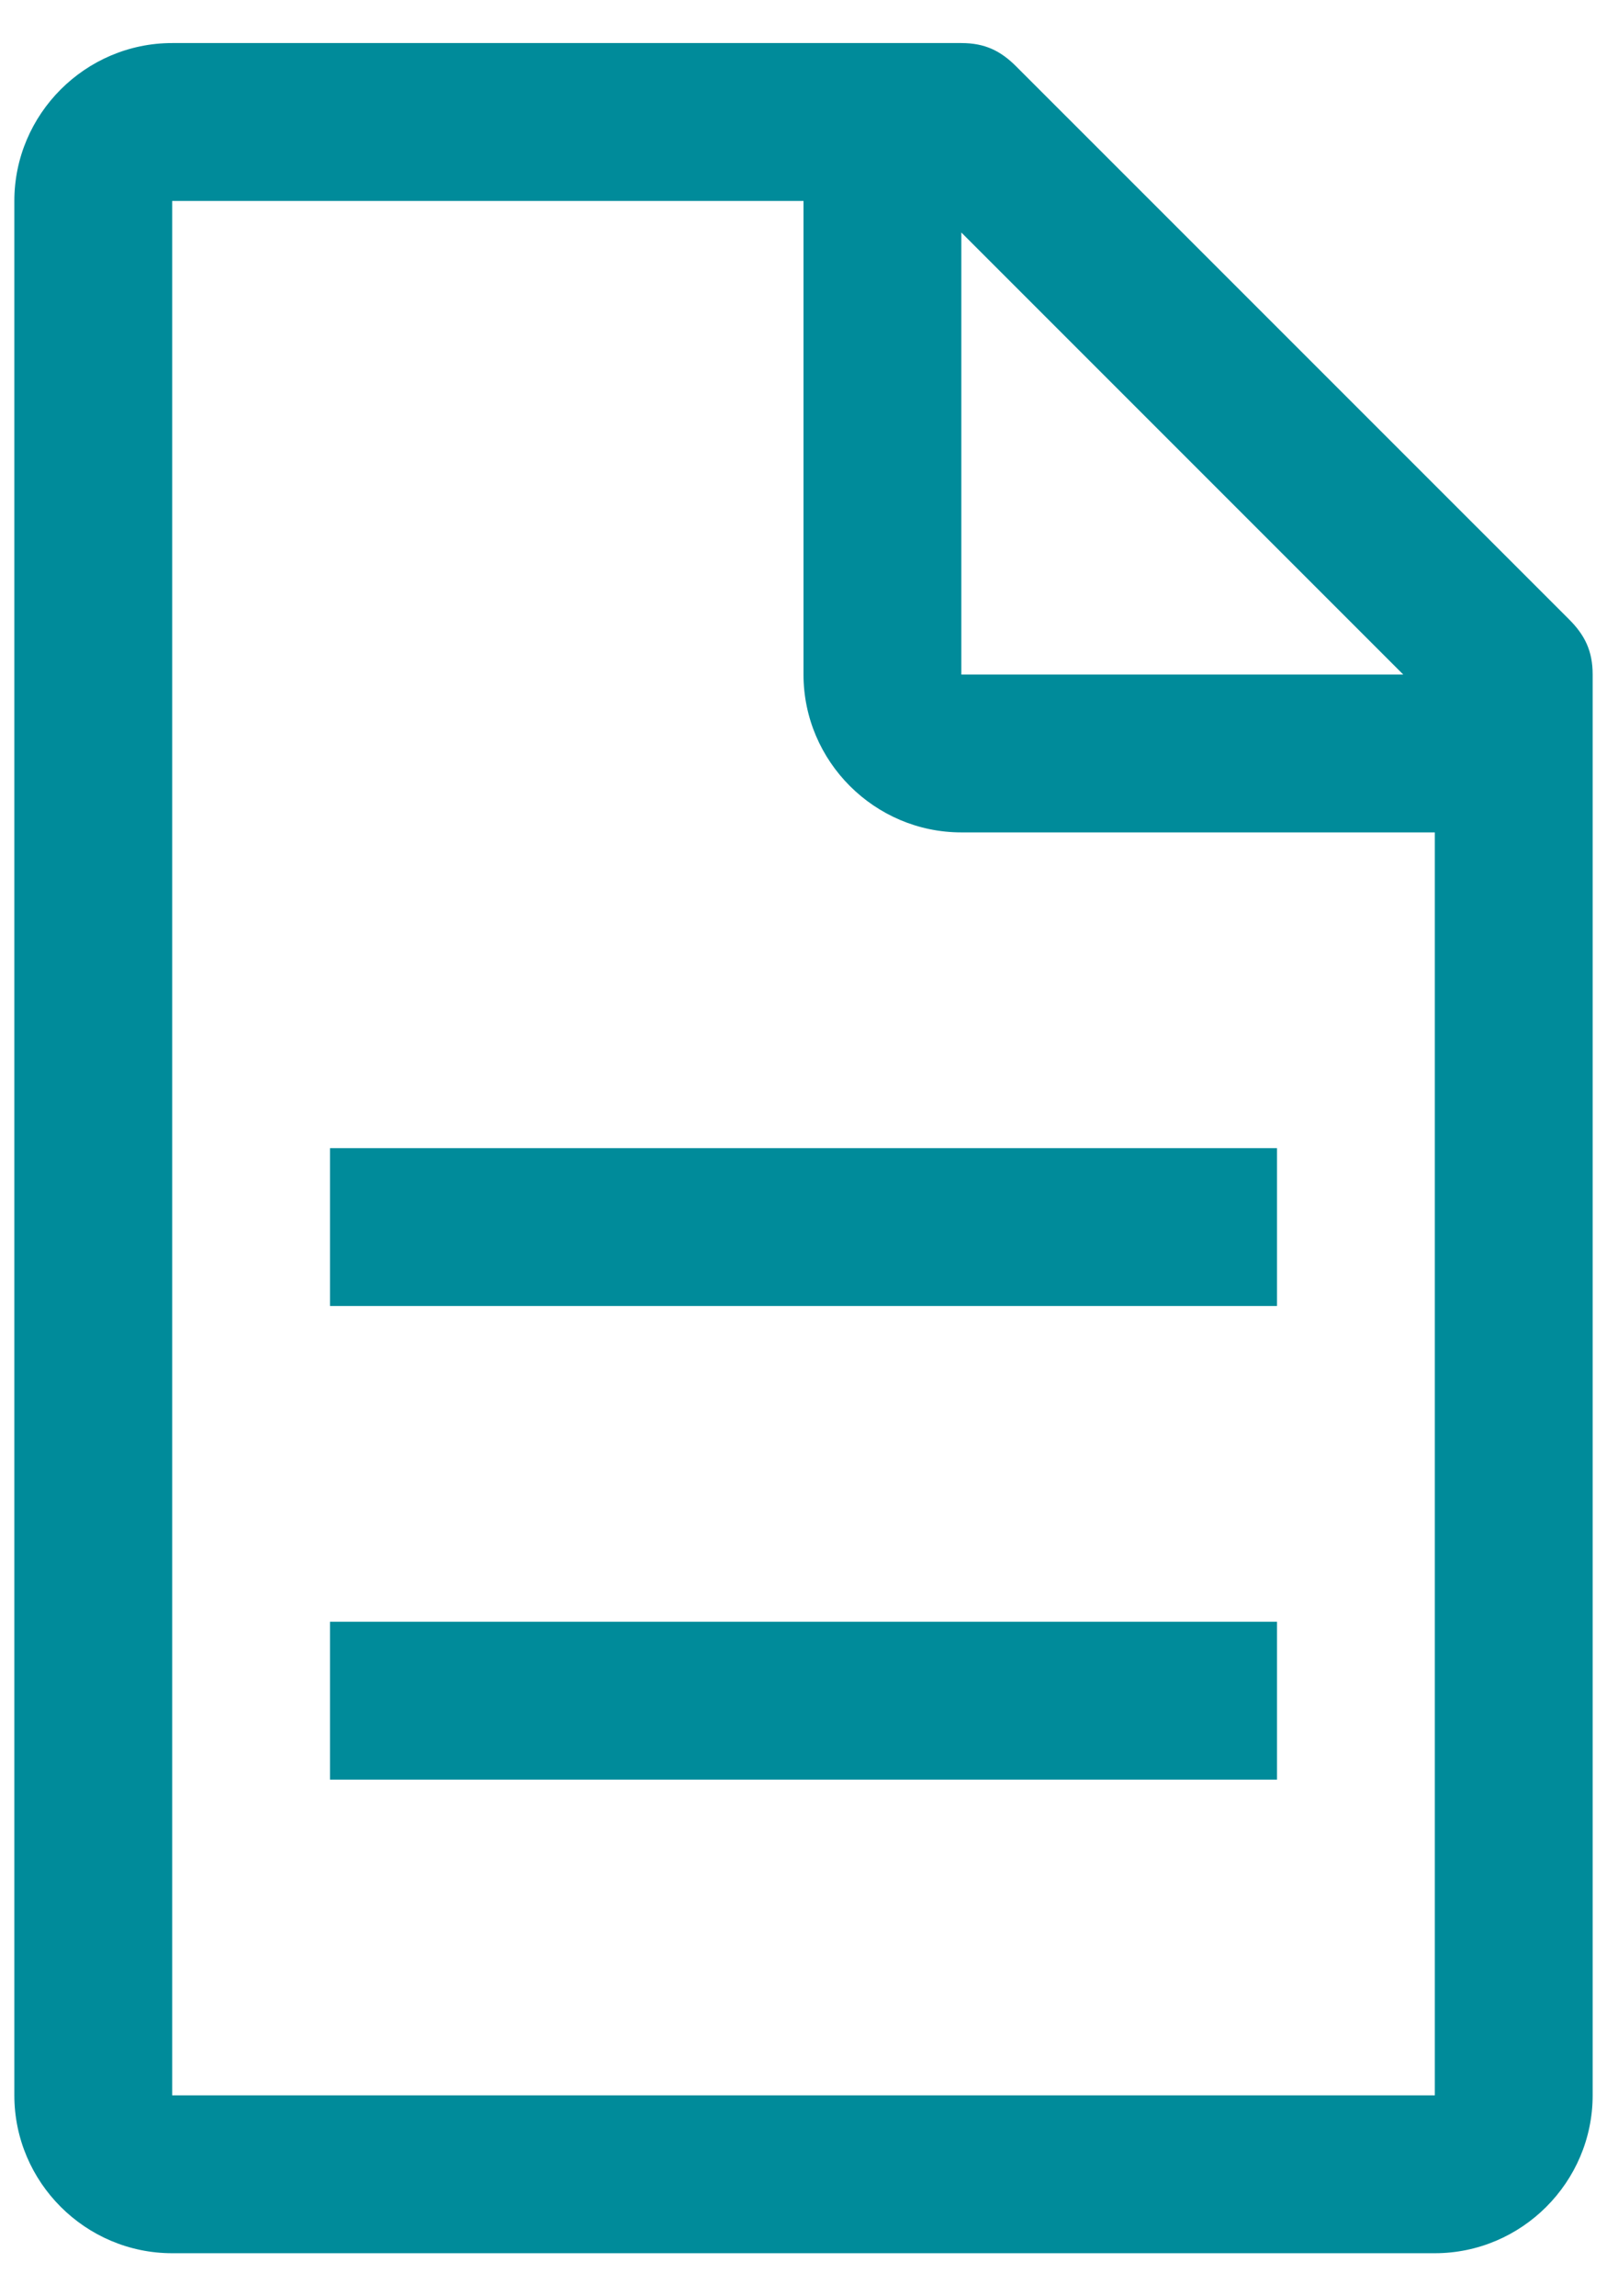
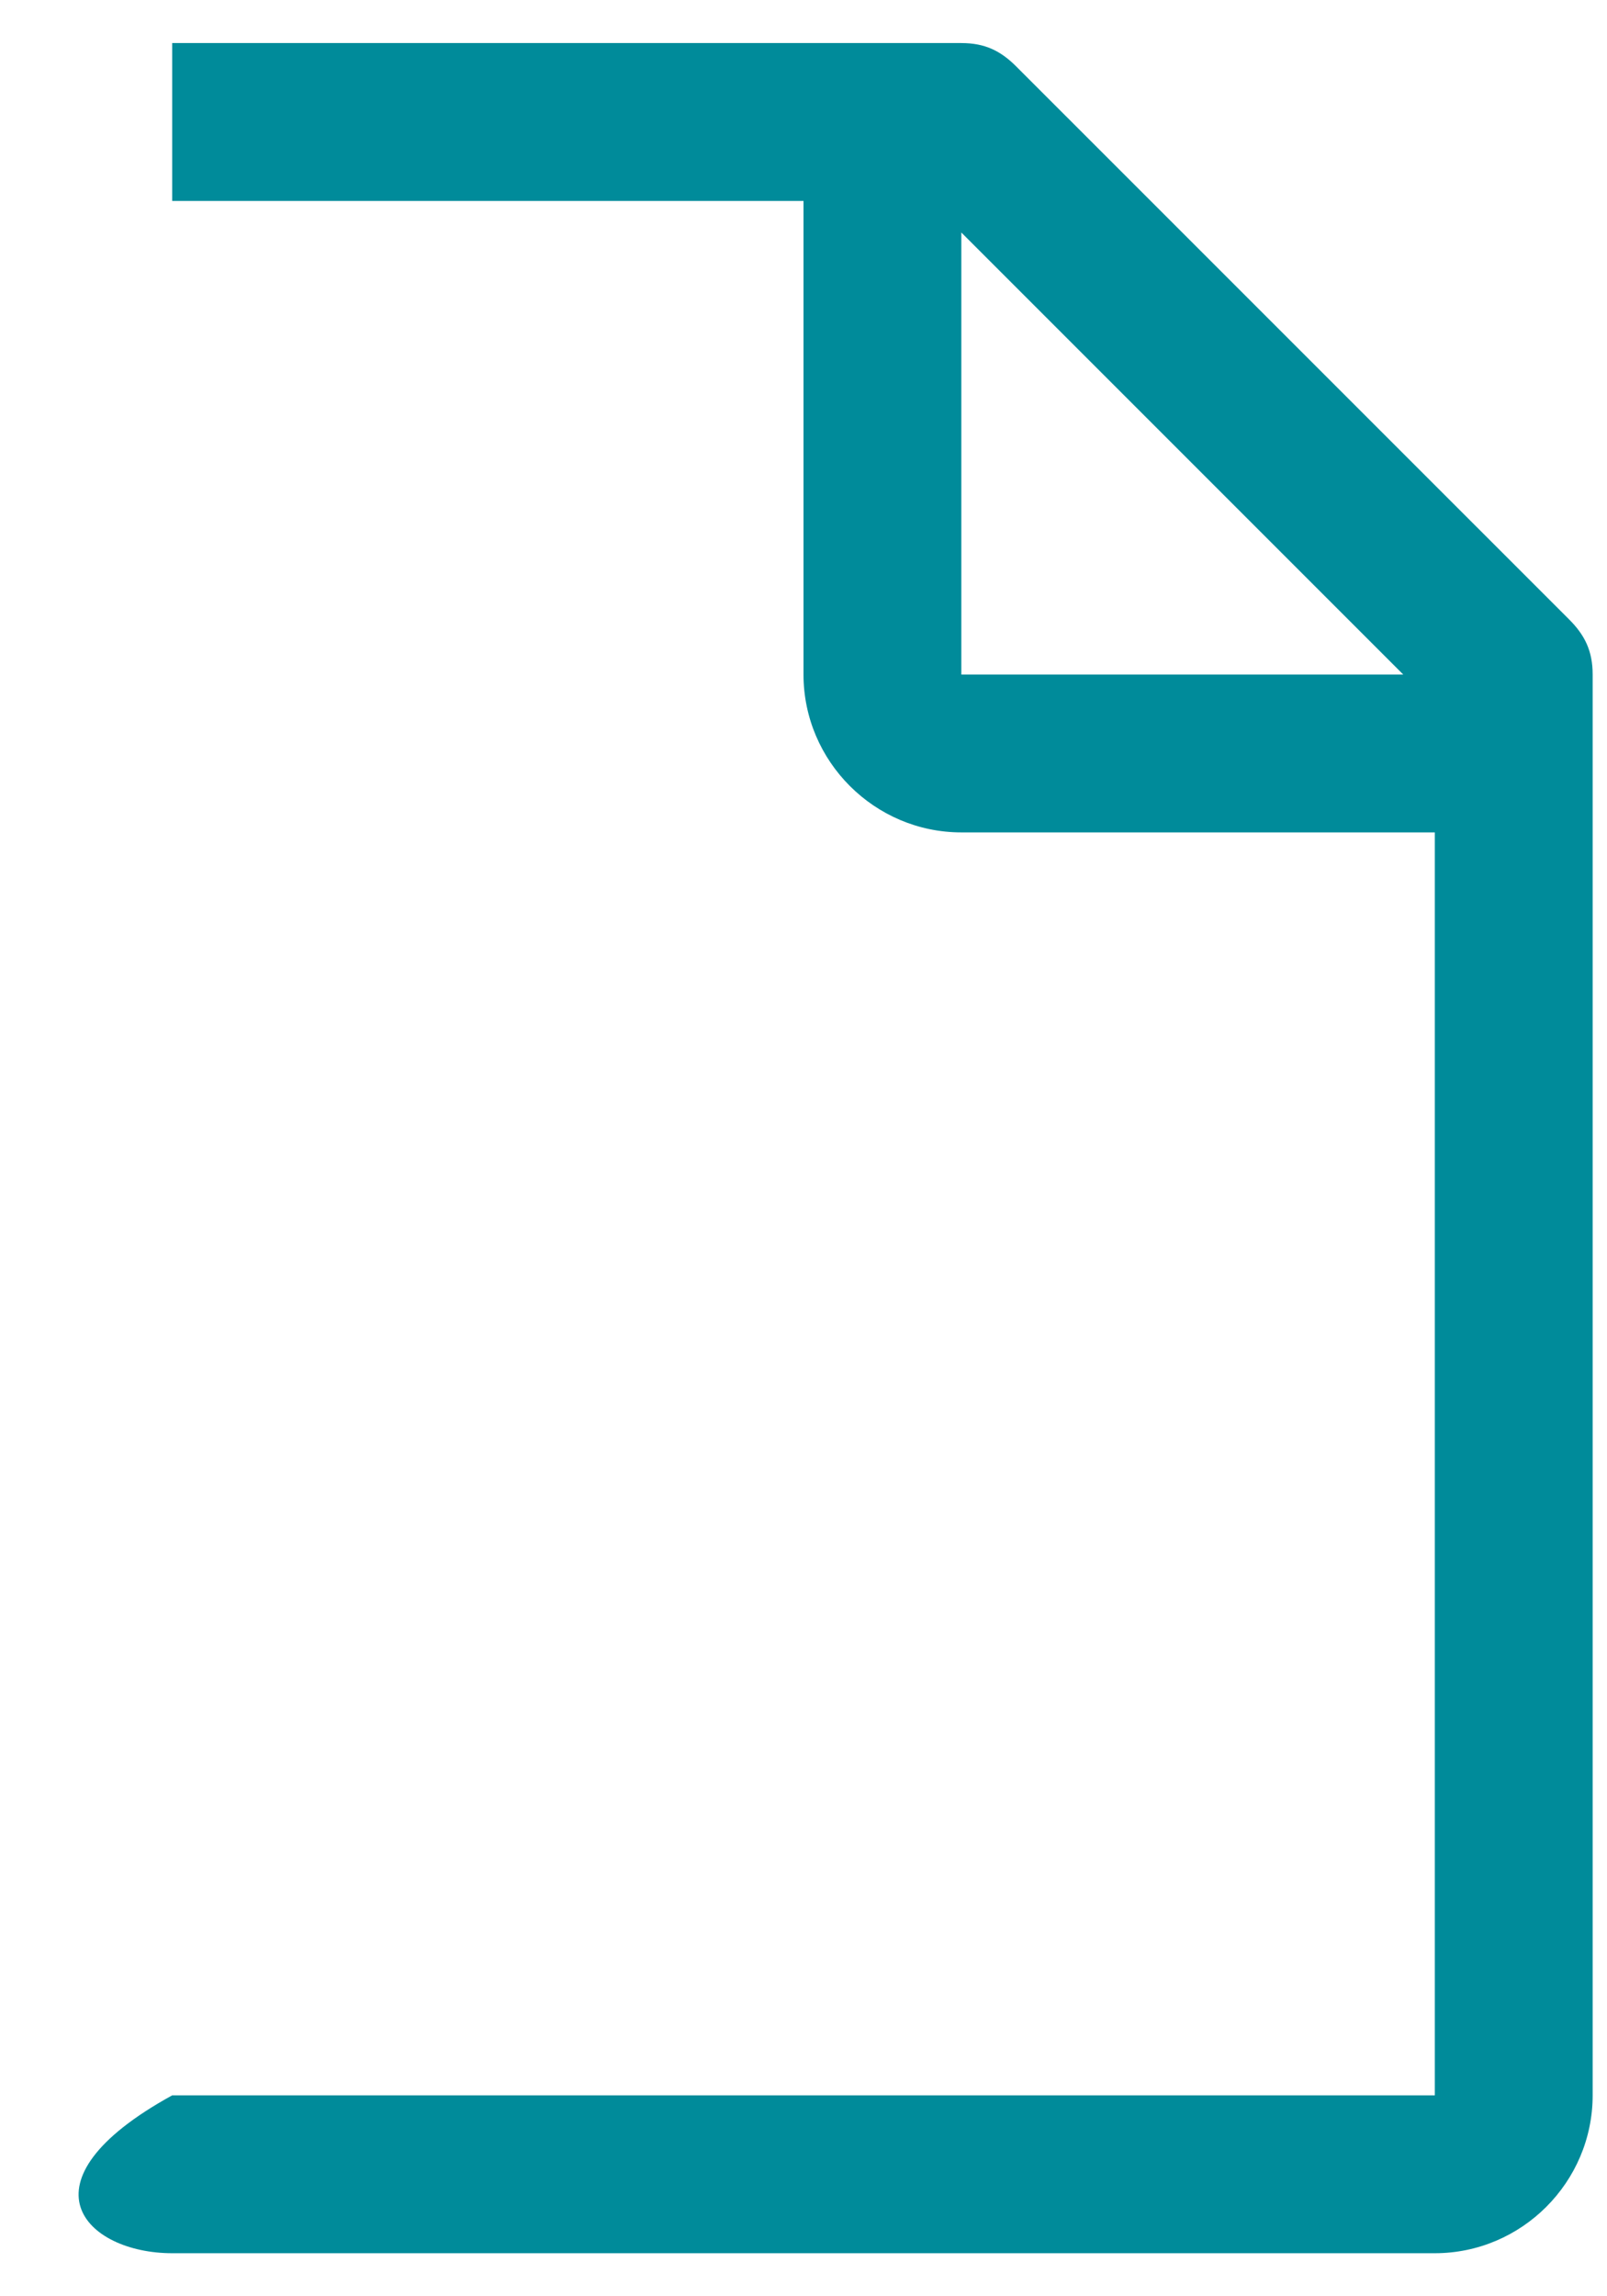
<svg xmlns="http://www.w3.org/2000/svg" width="28" height="40" viewBox="0 0 28 40" fill="none">
-   <path d="M27.337 10.787L17.712 1.163C17.438 0.887 17.163 0.75 16.75 0.75H3C1.488 0.75 0.25 1.988 0.25 3.5V36.5C0.25 38.013 1.488 39.25 3 39.25H25C26.512 39.25 27.75 38.013 27.75 36.5V11.75C27.75 11.338 27.613 11.062 27.337 10.787ZM16.75 4.05L24.45 11.75H16.75V4.05ZM25 36.5H3V3.5H14V11.75C14 13.262 15.238 14.5 16.75 14.5H25V36.5Z" fill="#008B9A" />
-   <path d="M5.75 28.25H22.25V31H5.75V28.25ZM5.75 20H22.25V22.75H5.75V20Z" fill="#008B9A" />
+   <path d="M27.337 10.787L17.712 1.163C17.438 0.887 17.163 0.75 16.75 0.75H3V36.5C0.25 38.013 1.488 39.25 3 39.25H25C26.512 39.25 27.75 38.013 27.75 36.5V11.75C27.75 11.338 27.613 11.062 27.337 10.787ZM16.75 4.05L24.45 11.75H16.75V4.05ZM25 36.5H3V3.5H14V11.75C14 13.262 15.238 14.5 16.75 14.5H25V36.5Z" fill="#008B9A" />
</svg>